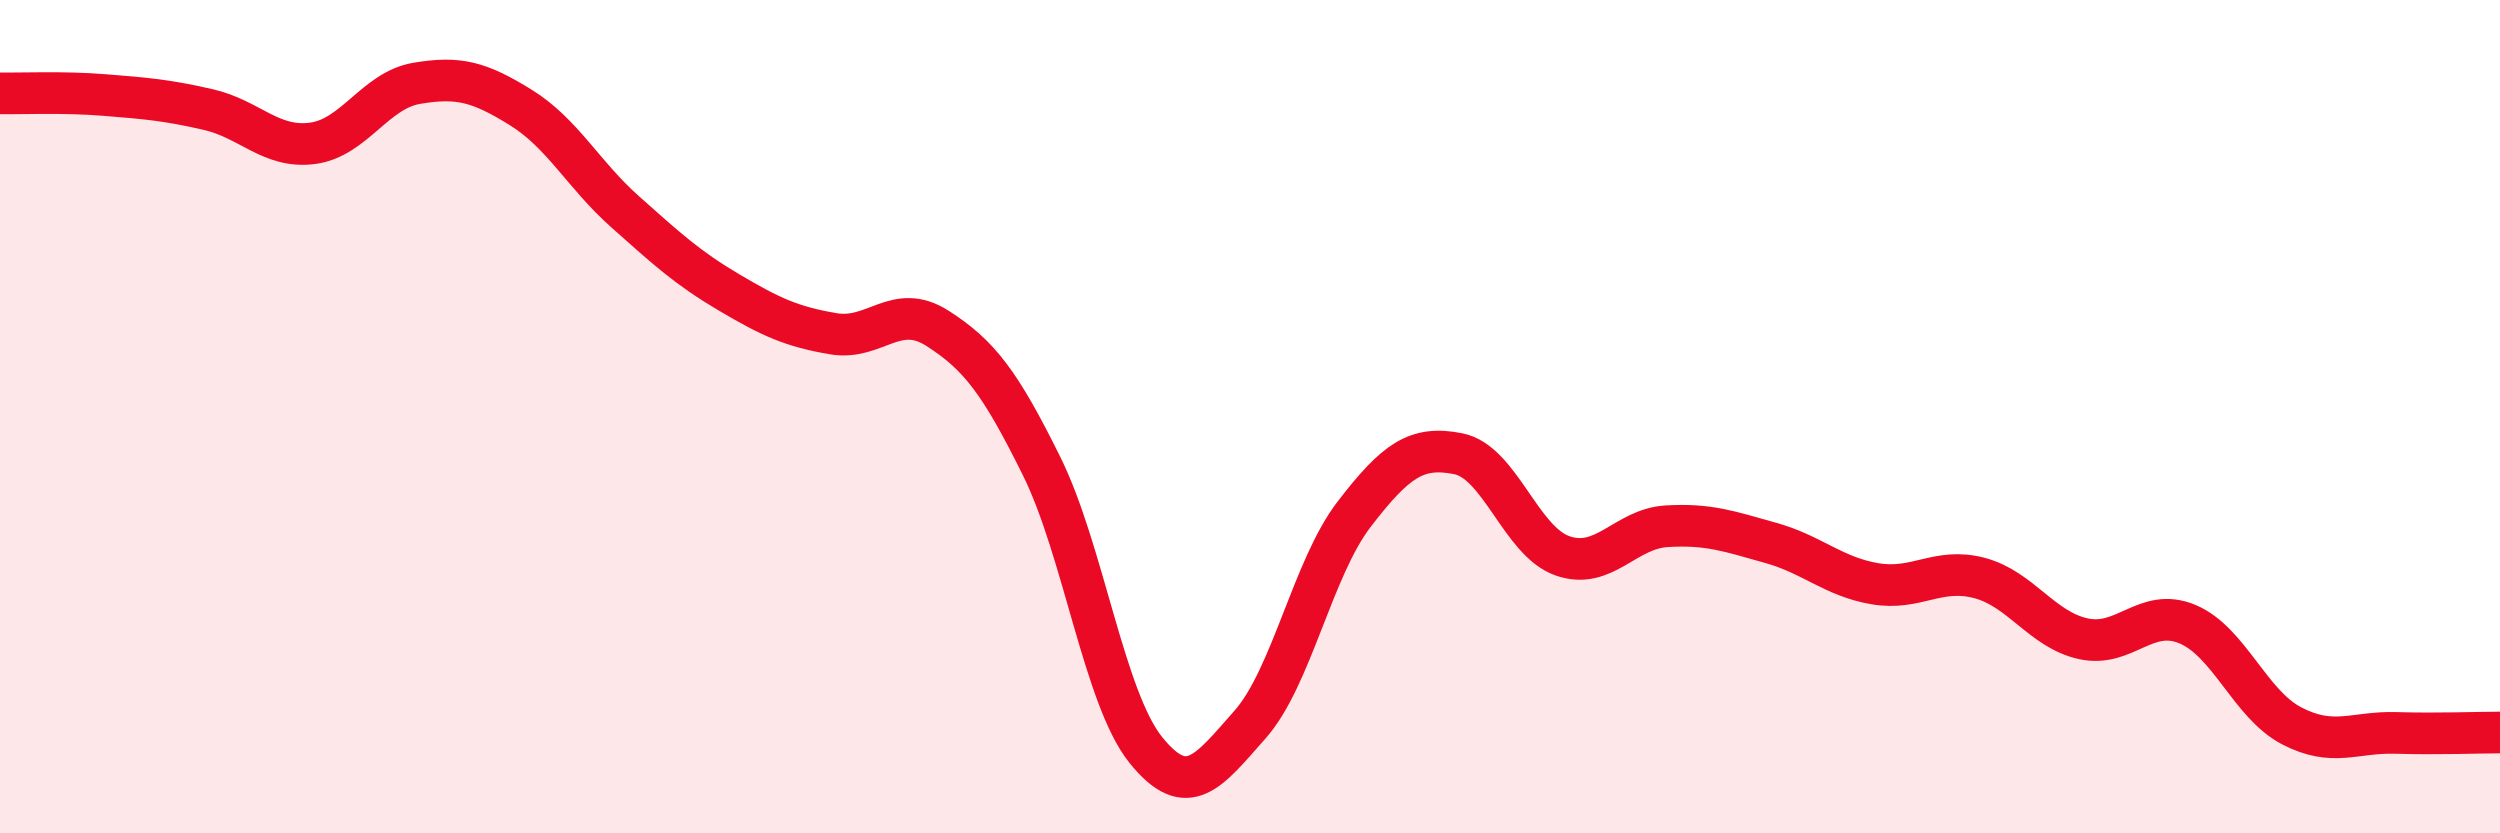
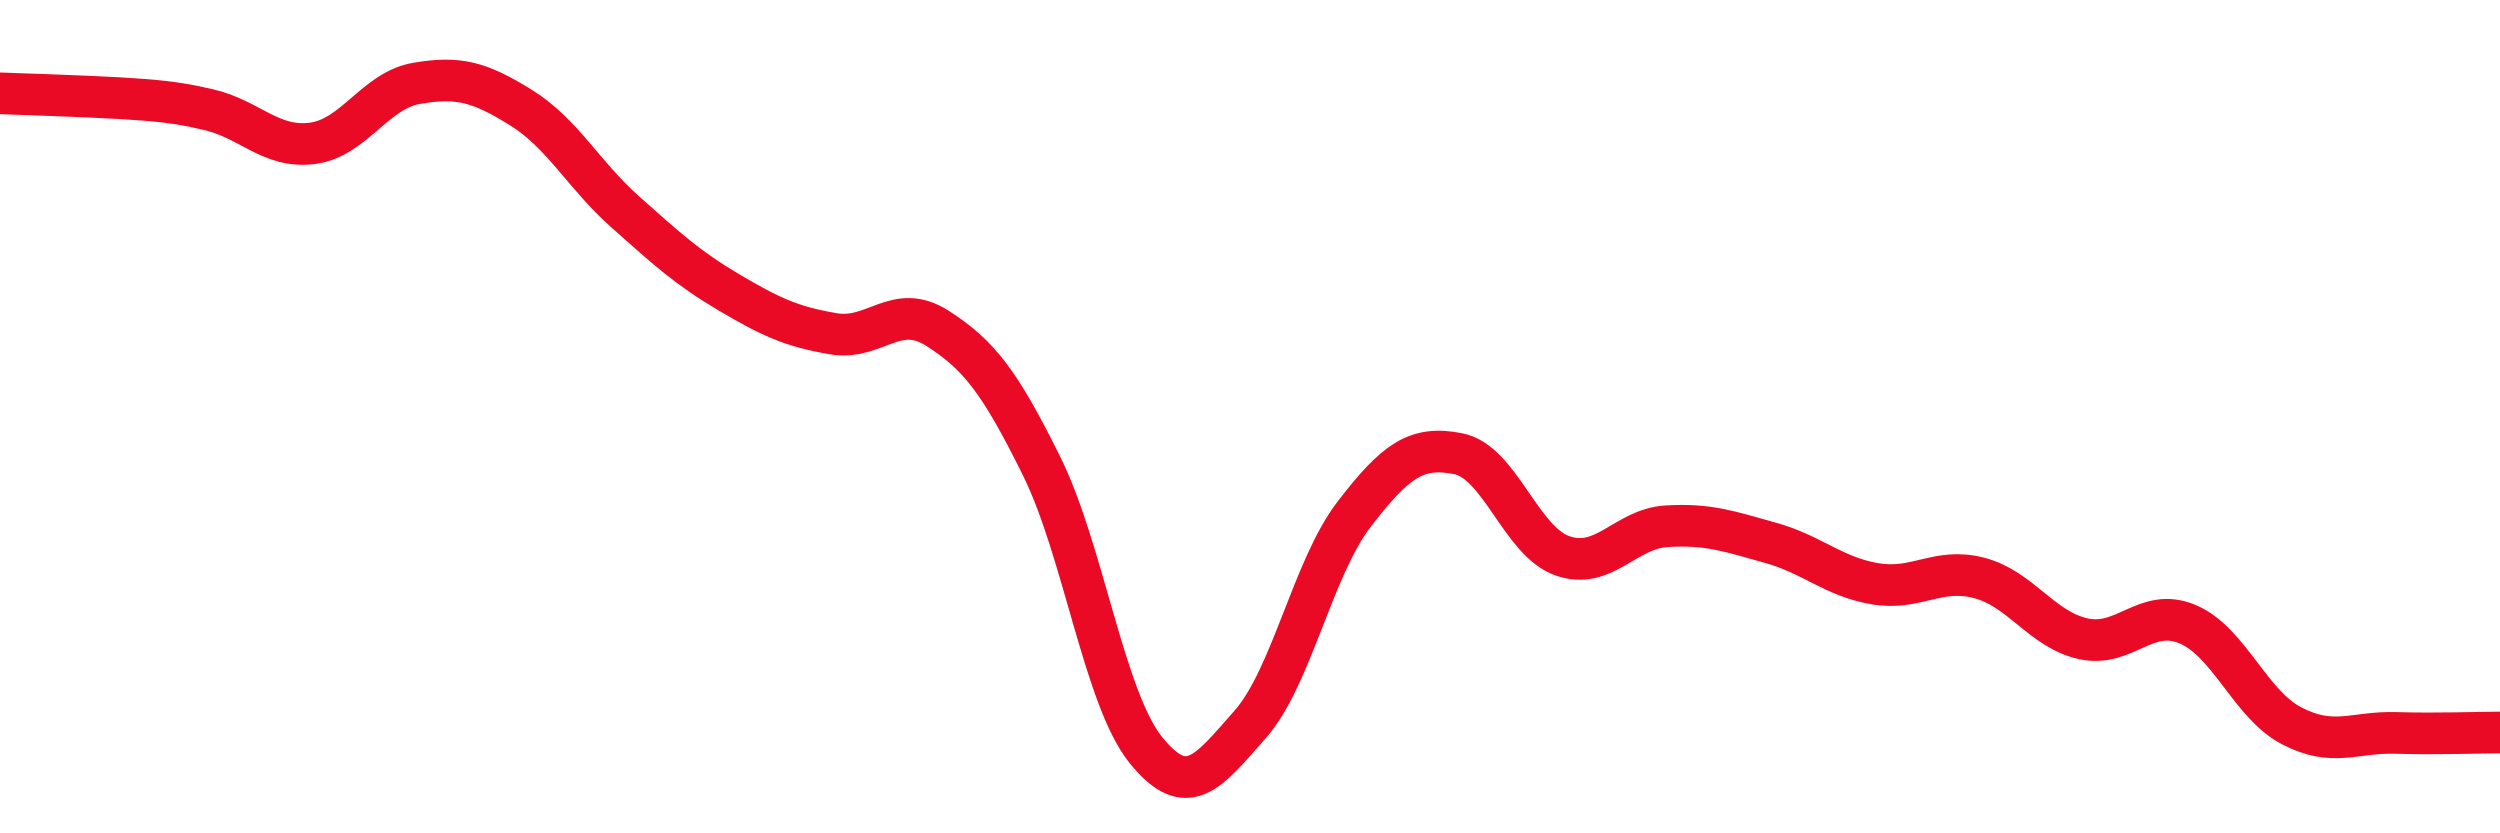
<svg xmlns="http://www.w3.org/2000/svg" width="60" height="20" viewBox="0 0 60 20">
-   <path d="M 0,2.24 C 0.5,2.25 1.5,2.2 2.5,2.28 C 3.5,2.36 4,2.4 5,2.63 C 6,2.86 6.5,3.57 7.5,3.44 C 8.5,3.31 9,2.17 10,2 C 11,1.83 11.5,1.96 12.5,2.58 C 13.5,3.2 14,4.19 15,5.08 C 16,5.97 16.5,6.43 17.5,7.02 C 18.5,7.61 19,7.84 20,8.01 C 21,8.18 21.5,7.24 22.5,7.88 C 23.5,8.52 24,9.17 25,11.19 C 26,13.21 26.5,16.76 27.5,18 C 28.5,19.24 29,18.52 30,17.39 C 31,16.26 31.5,13.64 32.5,12.34 C 33.5,11.04 34,10.69 35,10.89 C 36,11.09 36.5,12.99 37.5,13.34 C 38.5,13.69 39,12.69 40,12.63 C 41,12.57 41.5,12.75 42.5,13.03 C 43.5,13.31 44,13.84 45,14.01 C 46,14.18 46.5,13.61 47.5,13.87 C 48.5,14.13 49,15.11 50,15.33 C 51,15.55 51.5,14.56 52.5,14.98 C 53.5,15.4 54,16.9 55,17.42 C 56,17.94 56.5,17.56 57.5,17.59 C 58.5,17.62 59.5,17.58 60,17.58L60 20L0 20Z" fill="#EB0A25" opacity="0.1" stroke-linecap="round" stroke-linejoin="round" />
-   <path d="M 0,2.24 C 0.5,2.25 1.5,2.2 2.5,2.28 C 3.5,2.36 4,2.4 5,2.63 C 6,2.86 6.5,3.57 7.5,3.44 C 8.5,3.31 9,2.17 10,2 C 11,1.83 11.5,1.96 12.5,2.58 C 13.5,3.2 14,4.19 15,5.08 C 16,5.97 16.5,6.43 17.5,7.02 C 18.5,7.61 19,7.84 20,8.01 C 21,8.18 21.5,7.24 22.5,7.88 C 23.5,8.52 24,9.17 25,11.19 C 26,13.21 26.5,16.76 27.5,18 C 28.5,19.24 29,18.52 30,17.39 C 31,16.26 31.5,13.64 32.5,12.34 C 33.5,11.04 34,10.69 35,10.89 C 36,11.09 36.5,12.99 37.5,13.34 C 38.5,13.69 39,12.69 40,12.63 C 41,12.57 41.5,12.75 42.5,13.03 C 43.5,13.31 44,13.84 45,14.01 C 46,14.18 46.5,13.61 47.5,13.87 C 48.5,14.13 49,15.11 50,15.33 C 51,15.55 51.5,14.56 52.5,14.98 C 53.5,15.4 54,16.9 55,17.42 C 56,17.94 56.5,17.56 57.5,17.59 C 58.5,17.62 59.5,17.58 60,17.58" stroke="#EB0A25" stroke-width="1" fill="none" stroke-linecap="round" stroke-linejoin="round" />
+   <path d="M 0,2.24 C 3.5,2.36 4,2.4 5,2.63 C 6,2.86 6.5,3.57 7.5,3.44 C 8.5,3.31 9,2.17 10,2 C 11,1.83 11.5,1.96 12.5,2.58 C 13.5,3.2 14,4.19 15,5.08 C 16,5.97 16.5,6.43 17.5,7.02 C 18.5,7.61 19,7.84 20,8.01 C 21,8.18 21.5,7.24 22.5,7.88 C 23.5,8.52 24,9.17 25,11.19 C 26,13.21 26.5,16.76 27.5,18 C 28.5,19.24 29,18.52 30,17.39 C 31,16.26 31.5,13.64 32.5,12.34 C 33.5,11.04 34,10.69 35,10.89 C 36,11.09 36.5,12.99 37.5,13.34 C 38.5,13.69 39,12.69 40,12.63 C 41,12.57 41.5,12.75 42.5,13.03 C 43.5,13.31 44,13.84 45,14.01 C 46,14.18 46.5,13.61 47.5,13.87 C 48.5,14.13 49,15.11 50,15.33 C 51,15.55 51.5,14.56 52.5,14.98 C 53.5,15.4 54,16.9 55,17.42 C 56,17.94 56.5,17.56 57.5,17.59 C 58.5,17.62 59.5,17.58 60,17.58" stroke="#EB0A25" stroke-width="1" fill="none" stroke-linecap="round" stroke-linejoin="round" />
</svg>